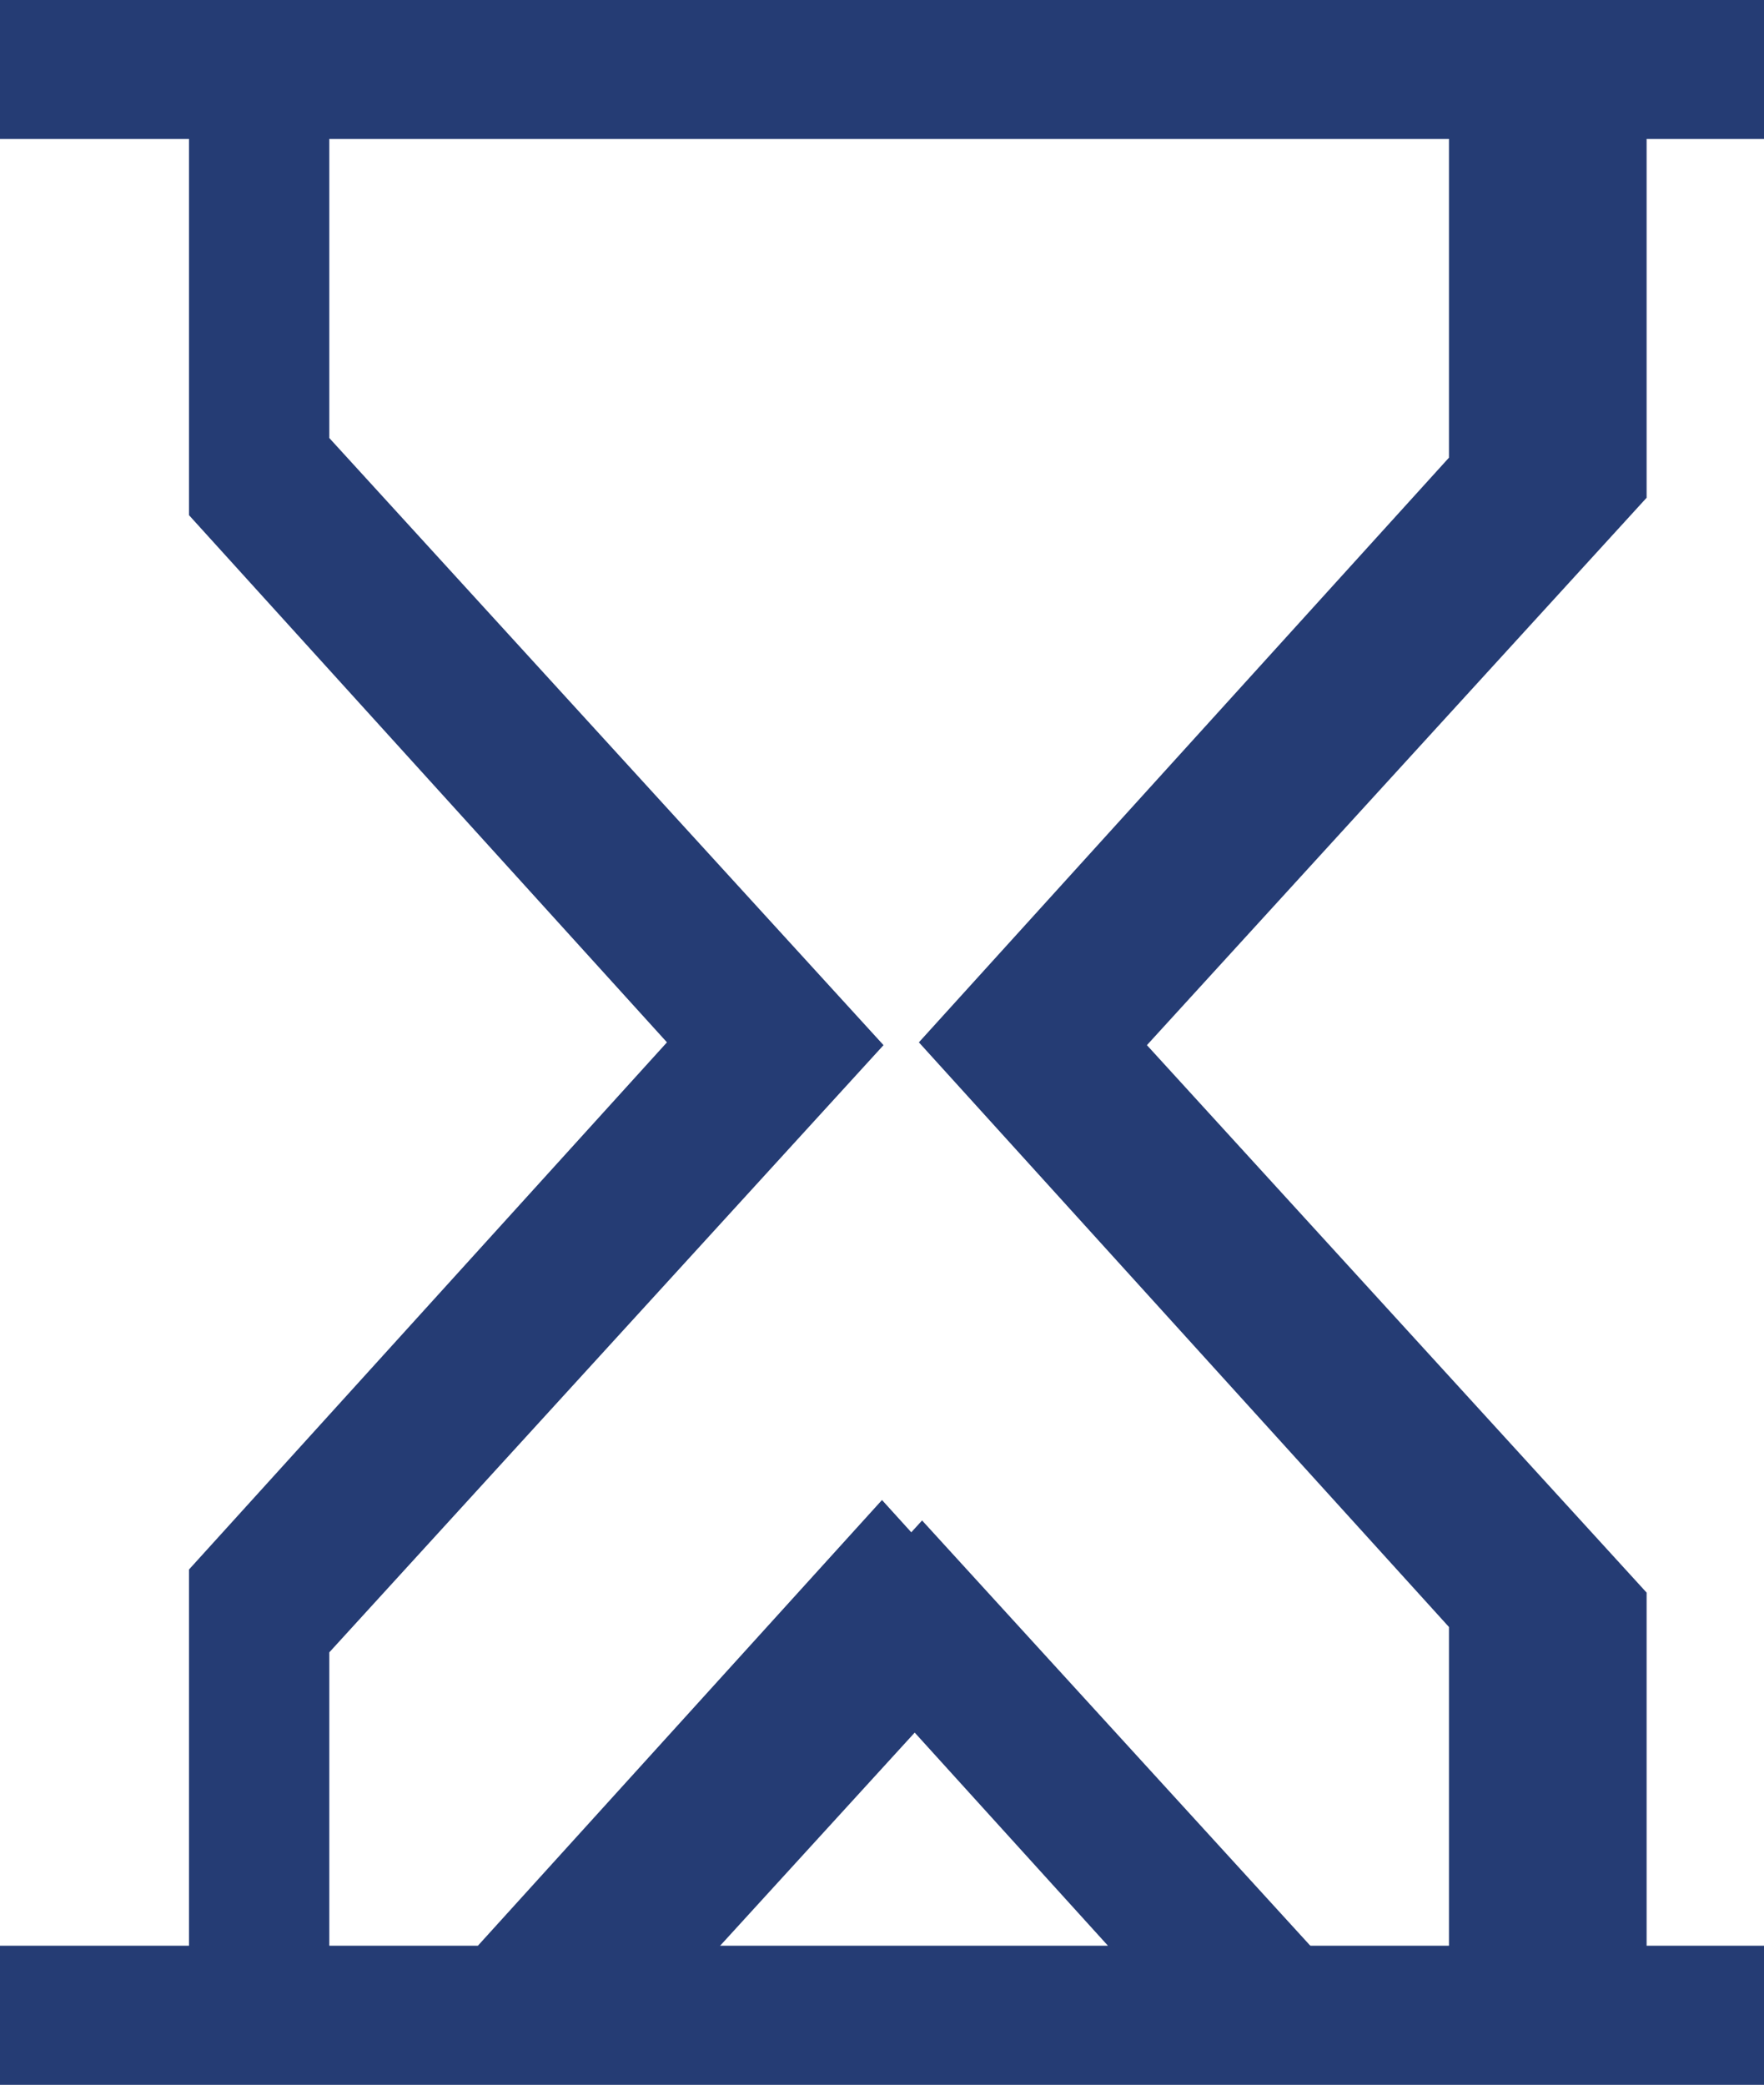
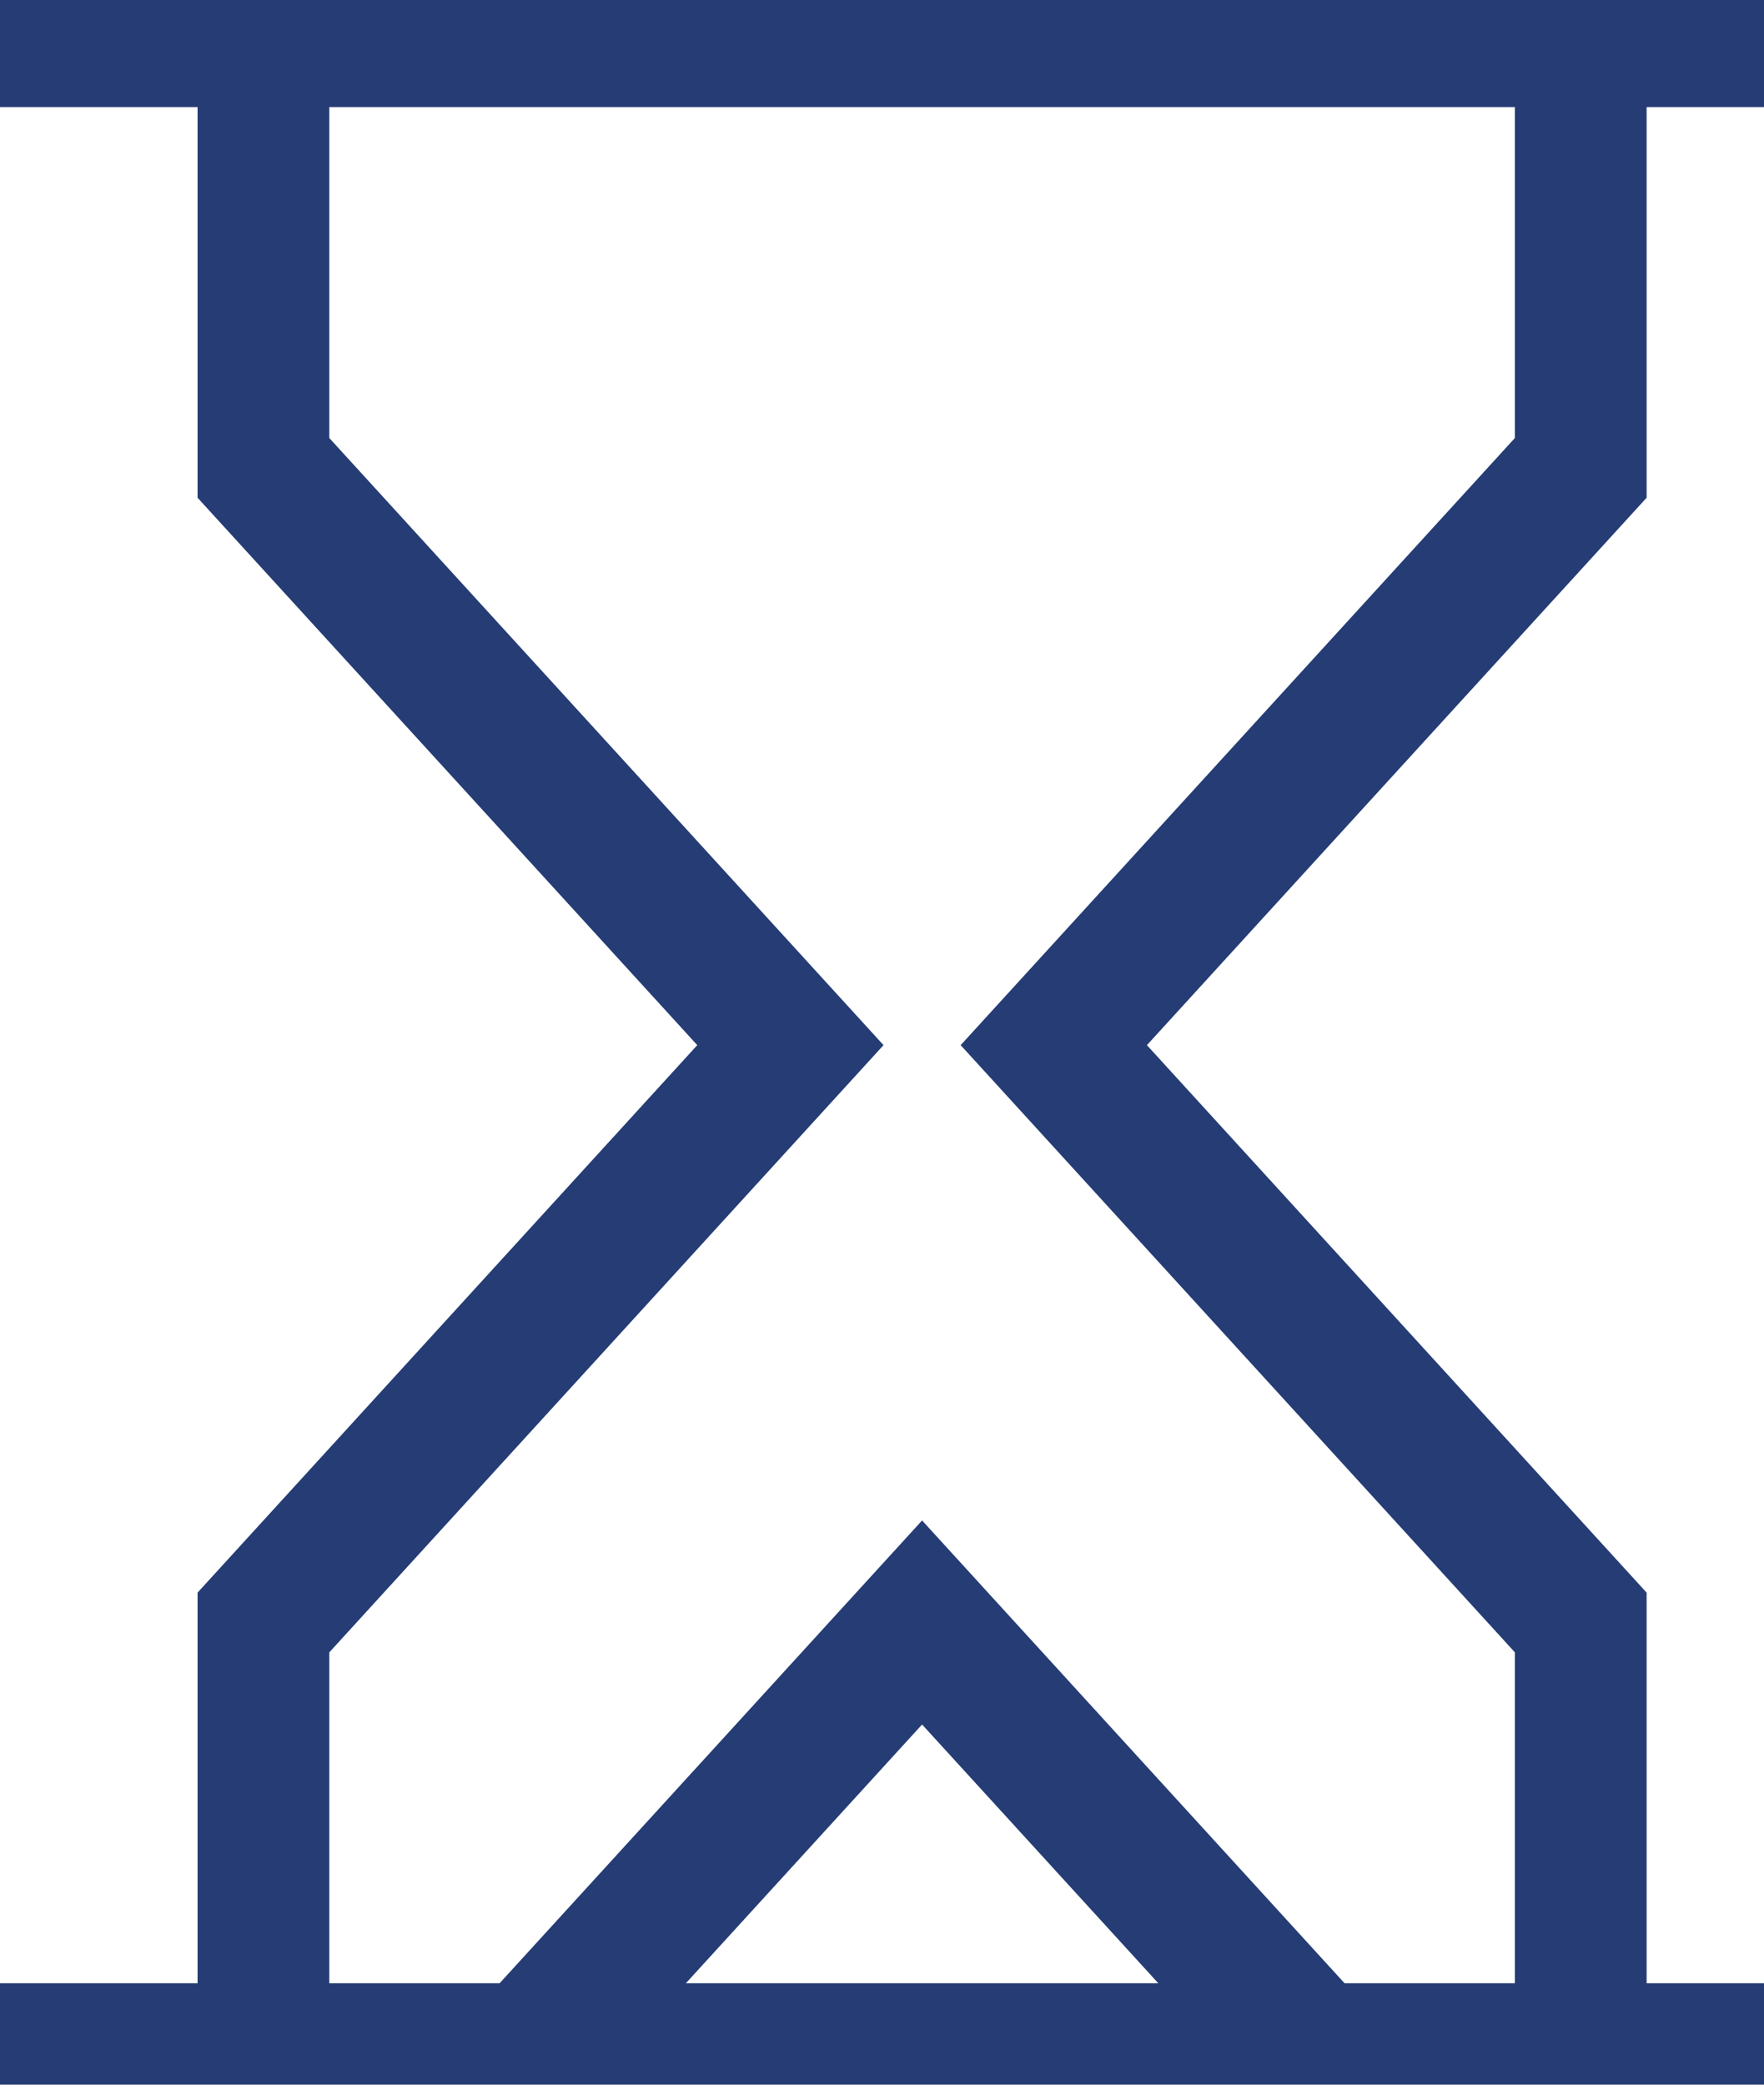
<svg xmlns="http://www.w3.org/2000/svg" width="22" height="26" viewBox="0 0 22 26" fill="none">
  <g clip-path="url(#clip0_24925_5842)">
-     <path d="M19.643 1.733H22V0H19.643H2.357H0V1.733H2.357V6.425L8.318 13L2.357 19.575V24.267H0V26H2.357H4.389H17.611H19.643H22V24.267H19.643V19.575L13.682 13L19.643 6.425V1.733ZM8.182 24.267L11 21.159L13.818 24.267H8.182ZM18.071 5.708L11.46 13L18.071 20.292V24.267H16.04L11 18.708L5.96 24.267H3.929V20.292L10.54 13L3.929 5.708V1.733H18.071V5.708Z" fill="#253C74" />
    <path d="M20.536 1.335H23V-0.465H20.536H2.464H0V1.335H2.464V6.208L8.696 13.035L2.464 19.863V24.735H0V26.535H2.464H4.588H18.412H20.536H23V24.735H20.536V19.863L14.304 13.035L20.536 6.208V1.335ZM8.554 24.735L11.5 21.508L14.446 24.735H8.554ZM18.893 5.463L11.981 13.035L18.893 20.608V24.735H16.769L11.5 18.963L6.231 24.735H4.107V20.608L11.019 13.035L4.107 5.463V1.335H18.893V5.463Z" fill="#253C74" />
  </g>
  <defs>
    <clipPath id="clip0_24925_5842">
      <rect width="22" height="26" fill="white" />
    </clipPath>
  </defs>
</svg>